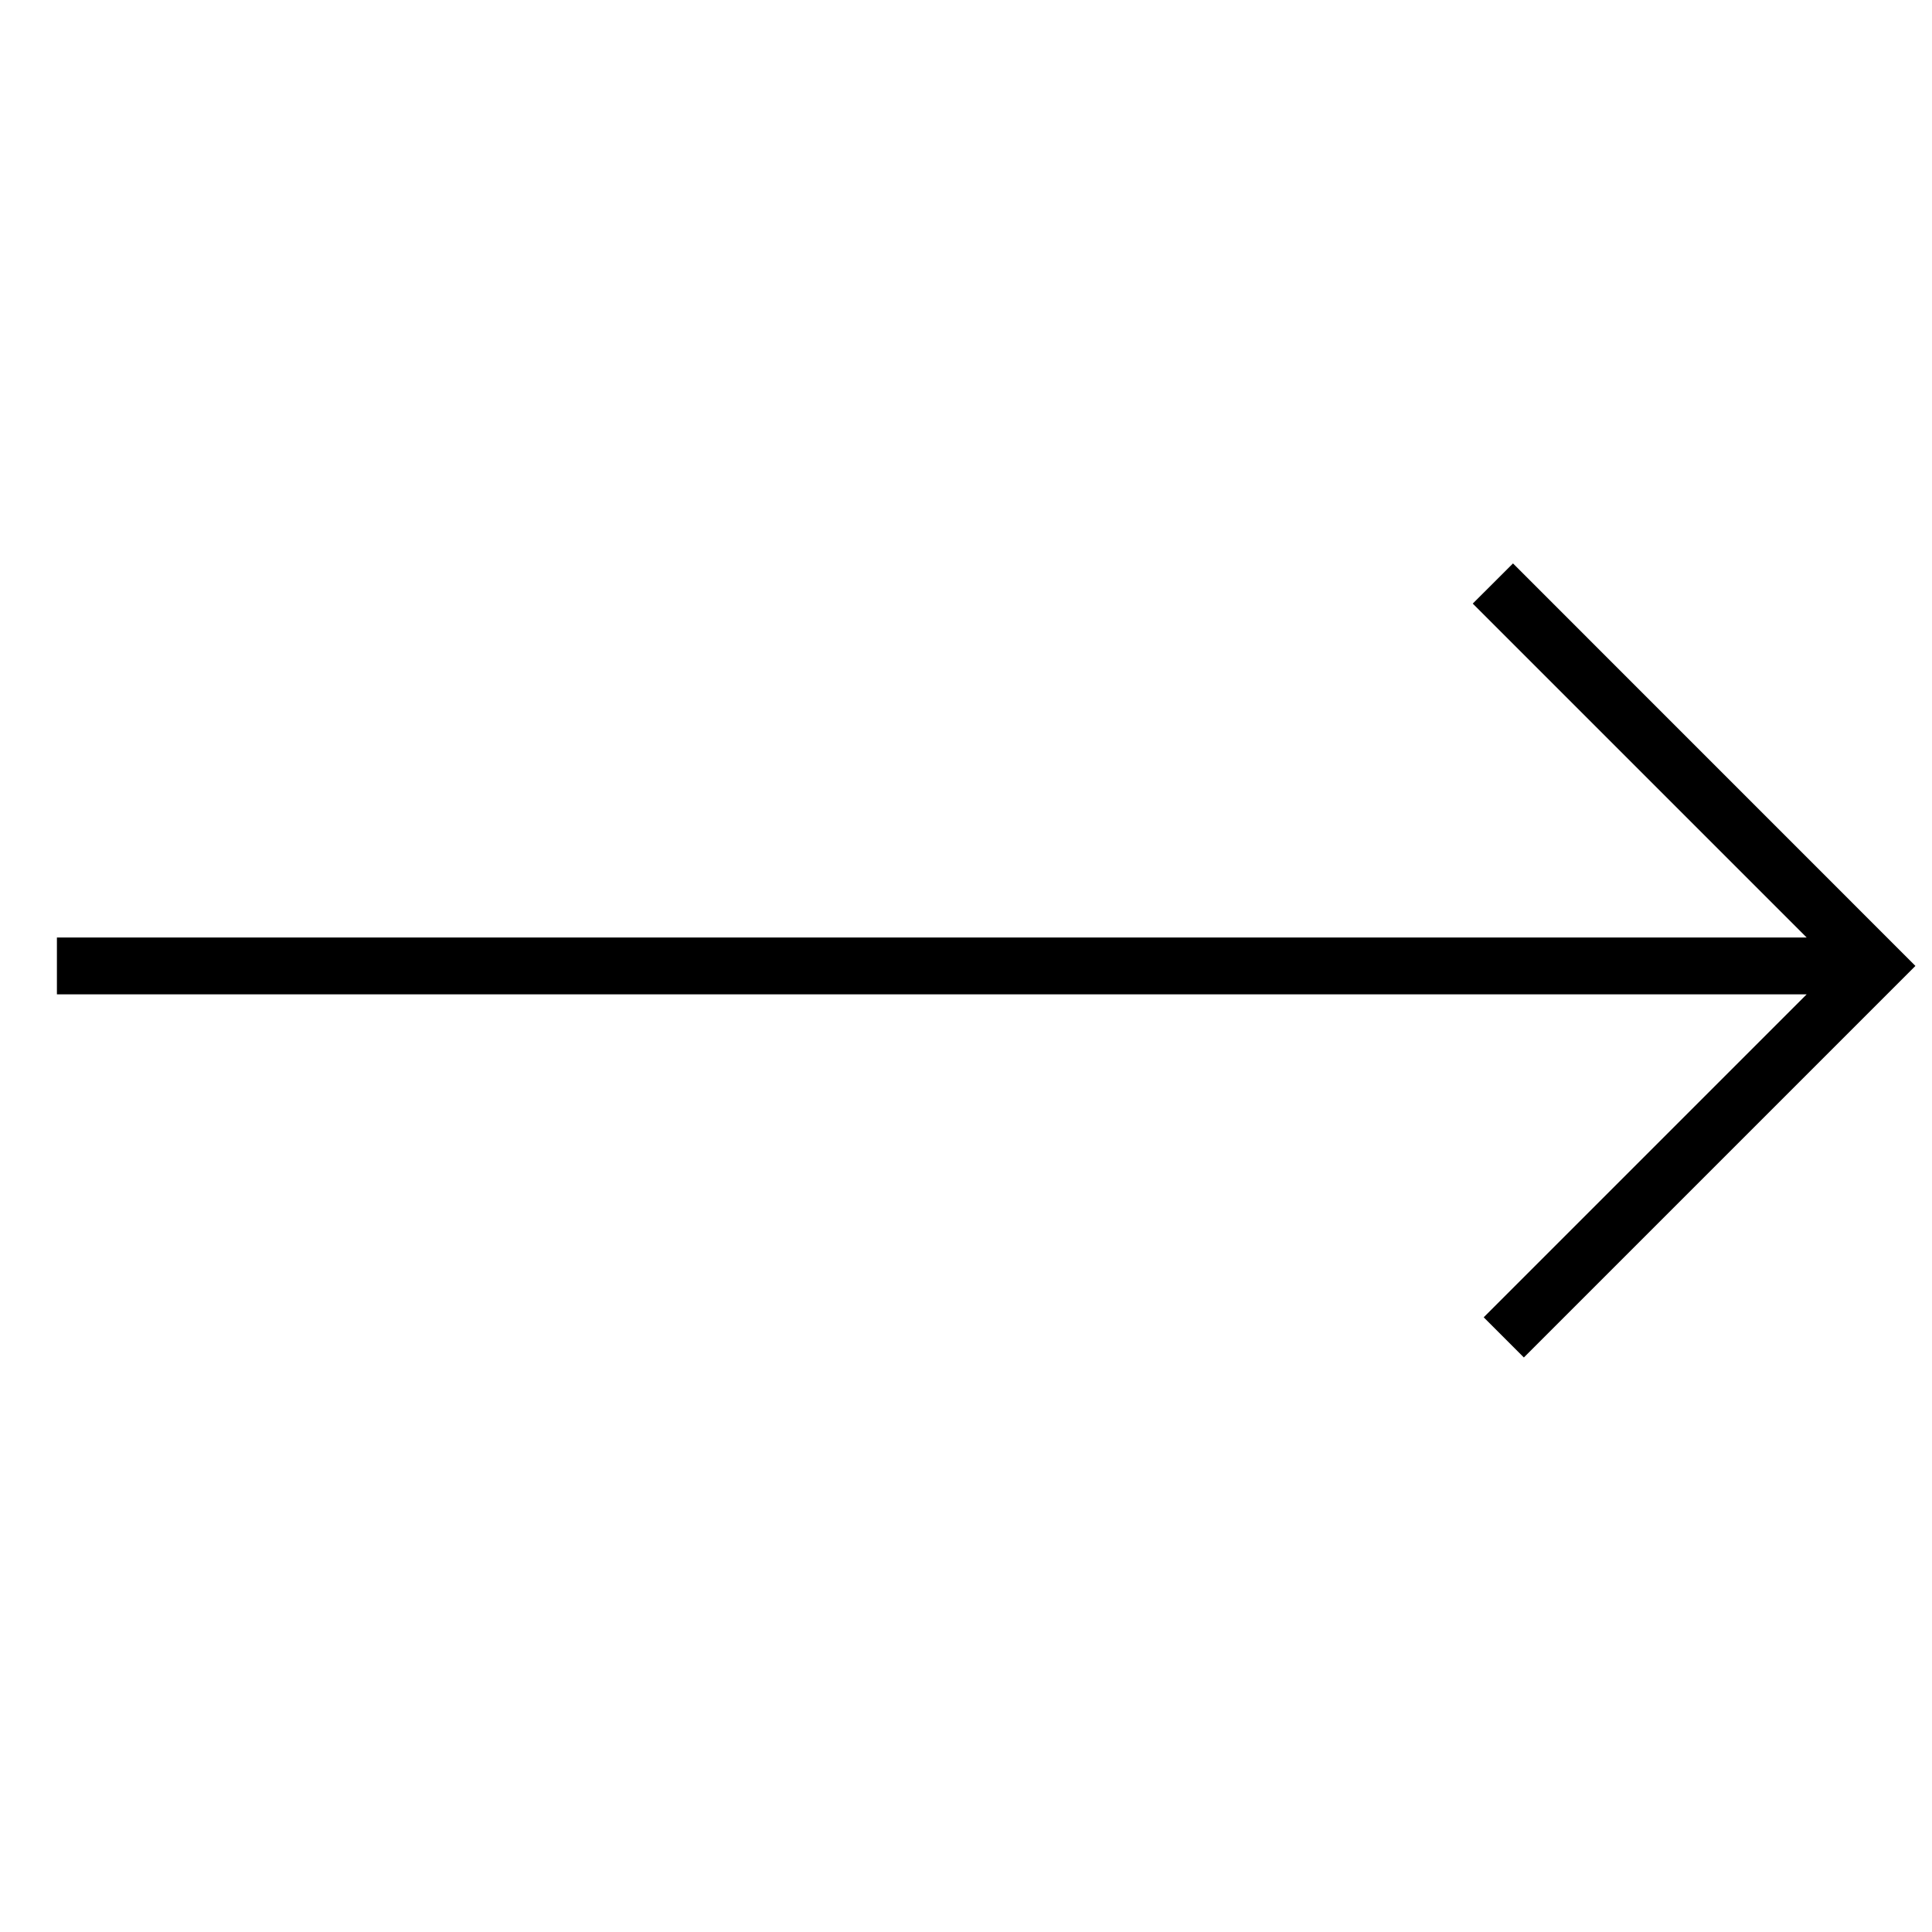
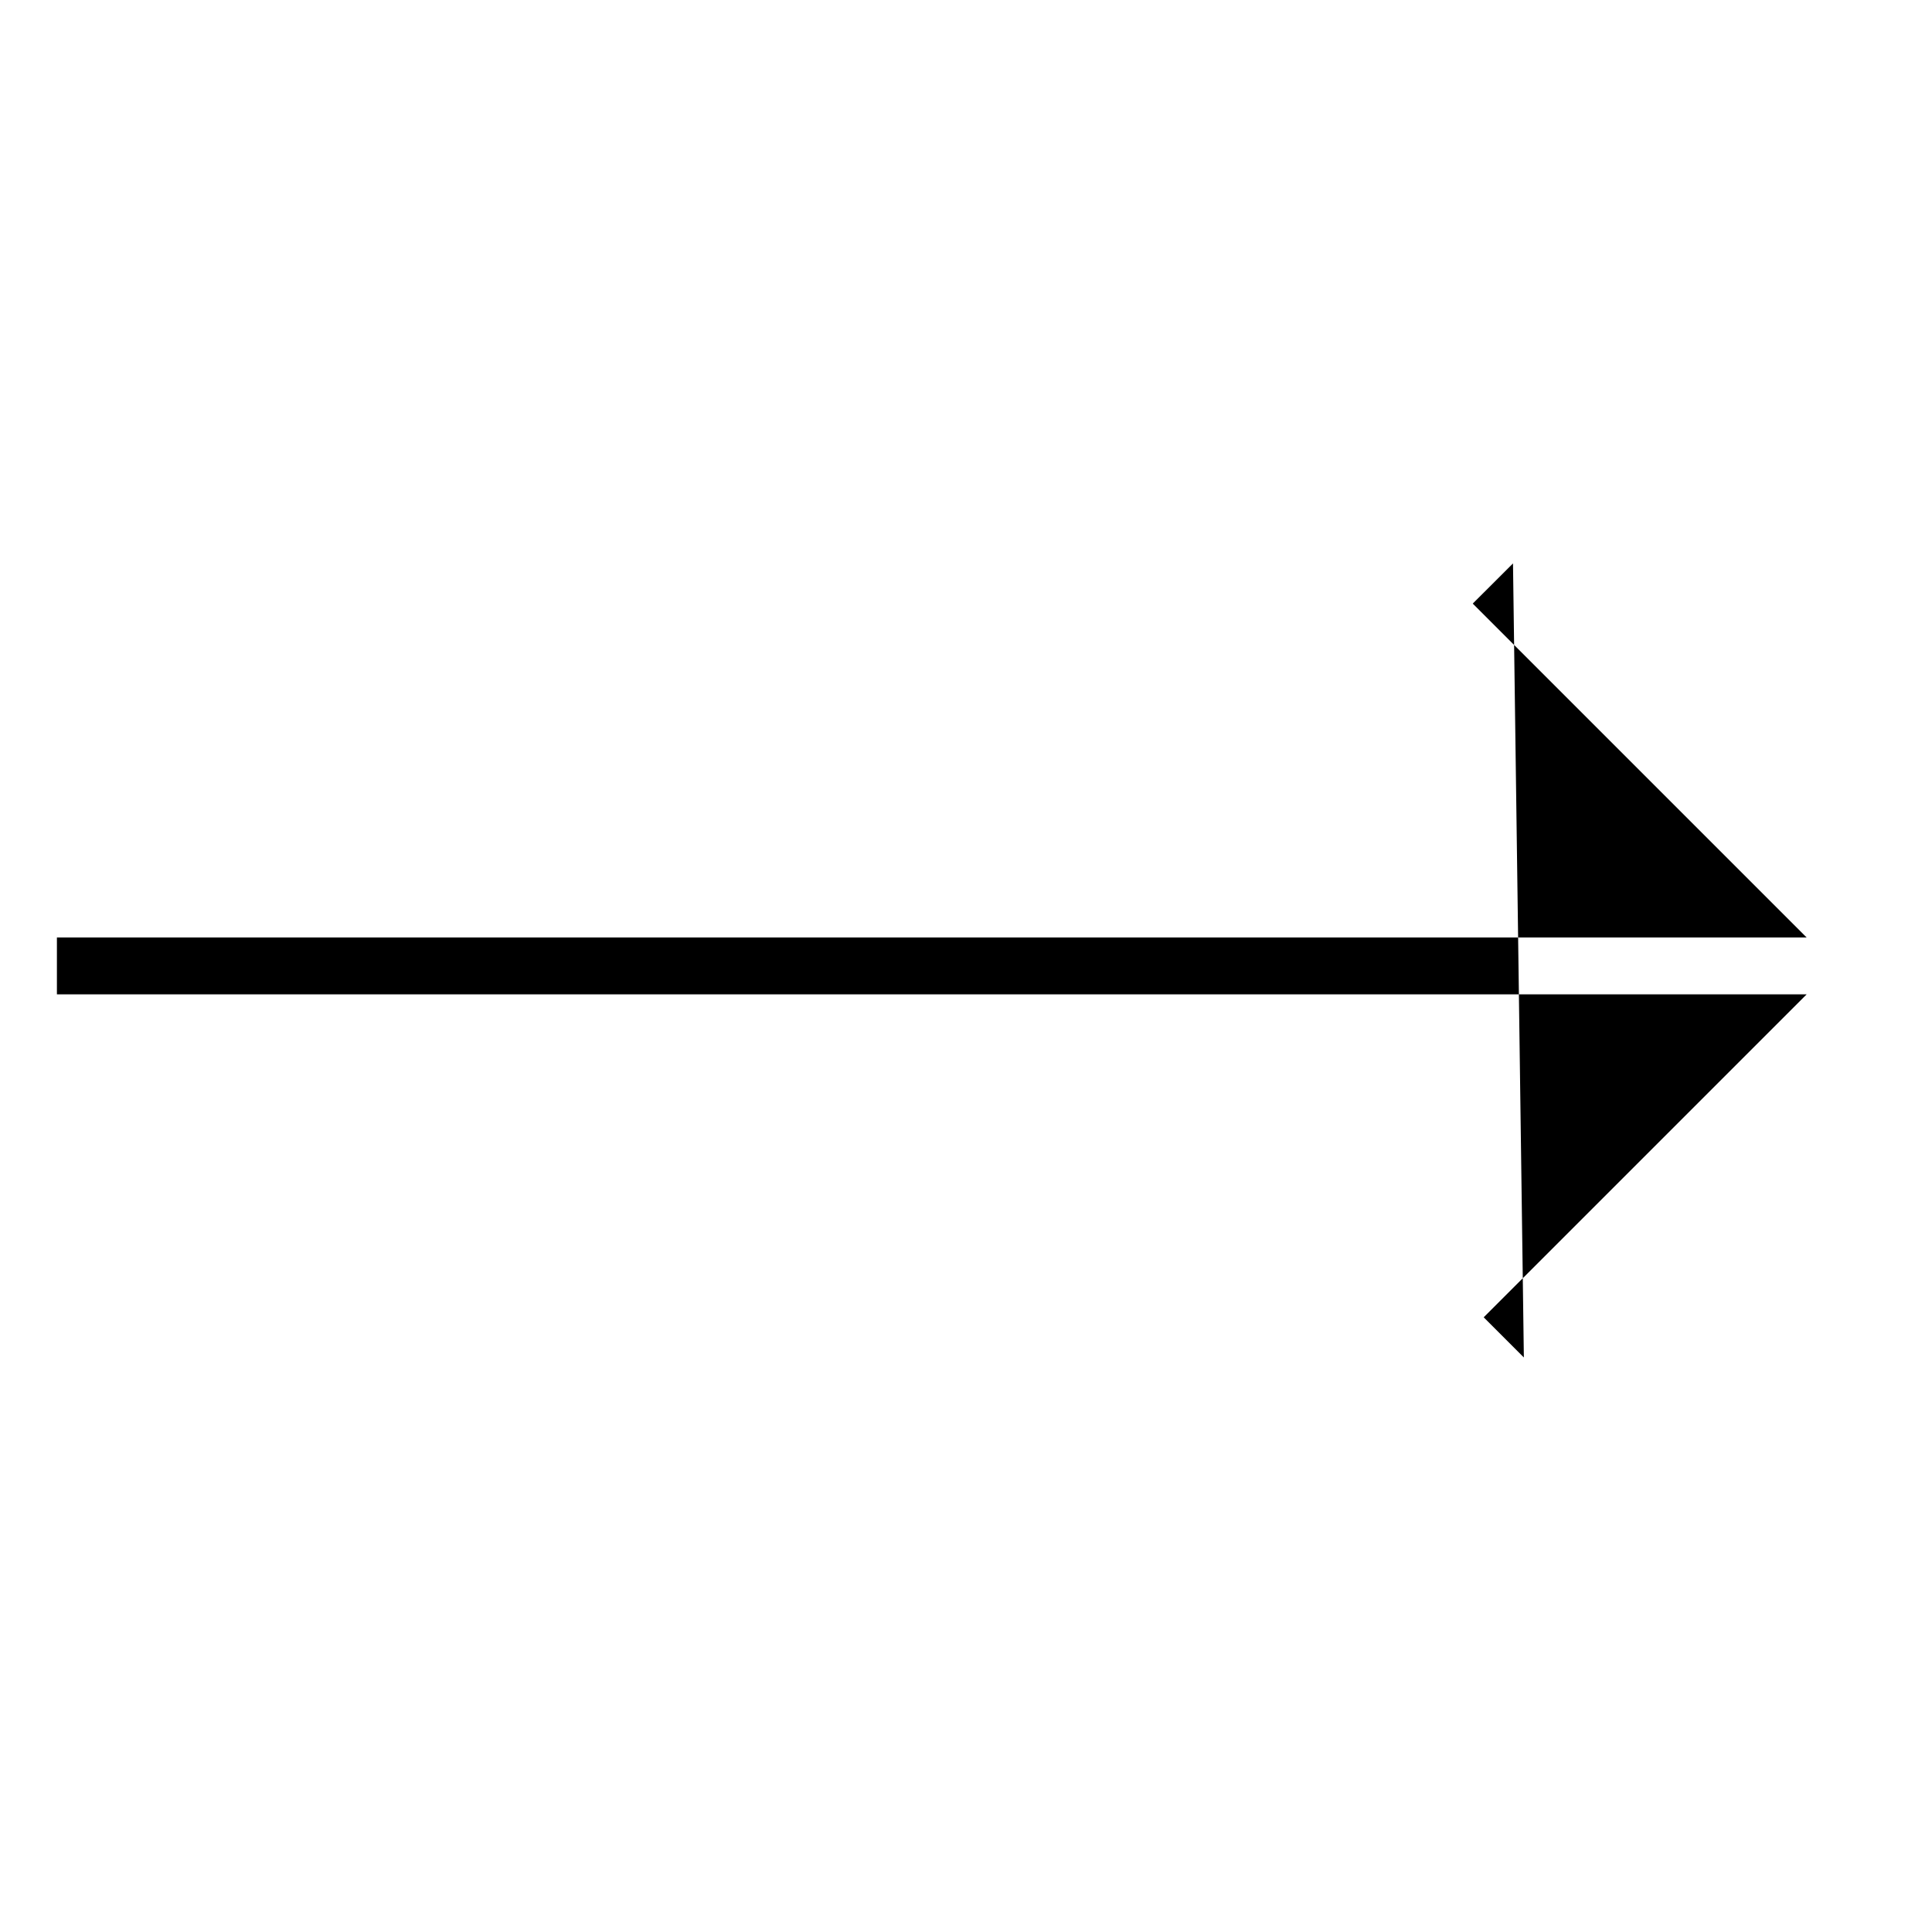
<svg xmlns="http://www.w3.org/2000/svg" width="24" height="24" viewBox="0 0 24 24" fill="none">
-   <path fill-rule="evenodd" clip-rule="evenodd" d="M22.443 11.646L18.295 7.498L18.795 6.999L23.794 11.999L18.93 16.863L18.431 16.364L22.443 12.352L0.707 12.352L0.707 11.646L22.443 11.646Z" fill="black" />
+   <path fill-rule="evenodd" clip-rule="evenodd" d="M22.443 11.646L18.295 7.498L18.795 6.999L18.93 16.863L18.431 16.364L22.443 12.352L0.707 12.352L0.707 11.646L22.443 11.646Z" fill="black" />
</svg>